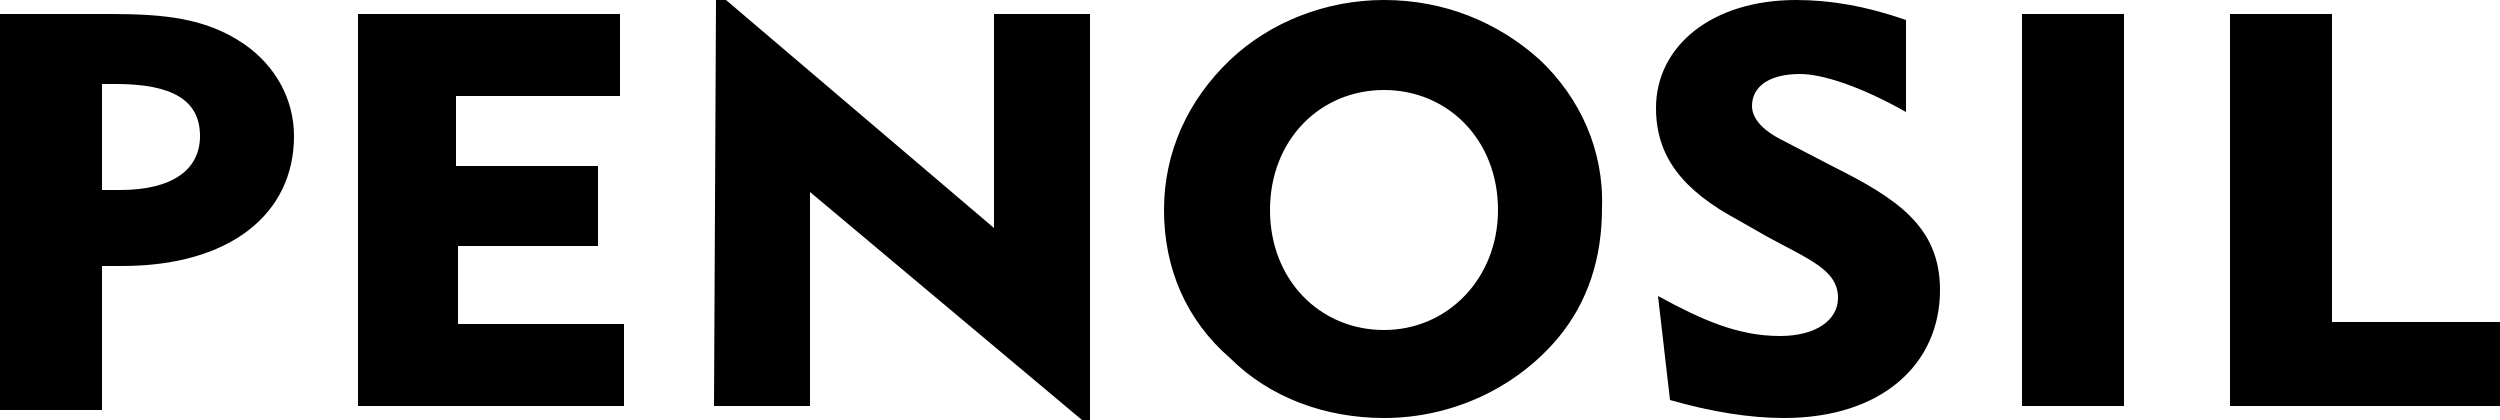
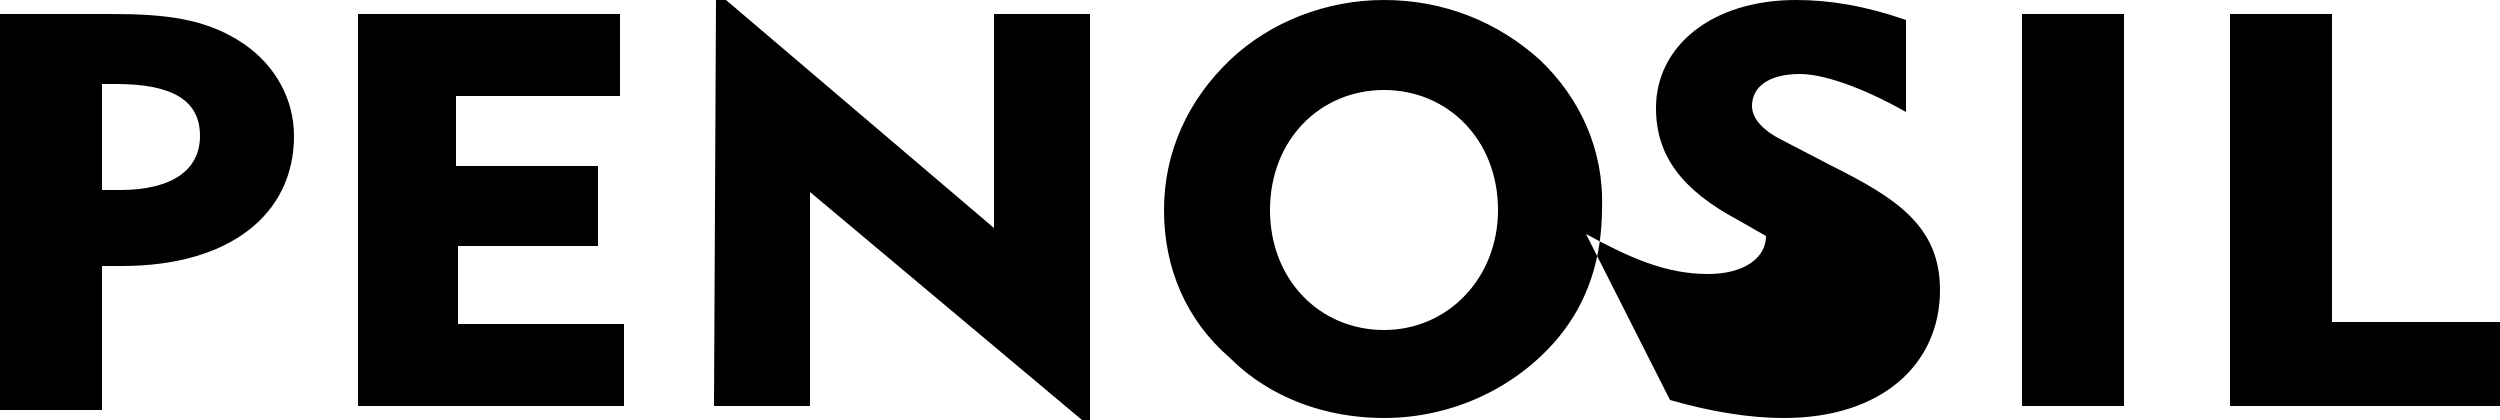
<svg xmlns="http://www.w3.org/2000/svg" version="1.1" id="Layer_1" x="0px" y="0px" viewBox="0 0 125 21" style="enable-background:new 0 0 125 21;" xml:space="preserve">
  <style type="text/css"> .st0{fill-rule:evenodd;clip-rule:evenodd;} </style>
  <desc>Created with sketchtool.</desc>
  <g id="_x30_1">
    <g id="Avaleht---03" transform="translate(-34, -39)">
-       <path id="Fill-2" class="st0" d="M111,42c-2.1-1.9-4.8-3-7.8-3c-2.9,0-5.7,1.1-7.7,3c-2.1,2-3.3,4.6-3.3,7.5 c0,2.9,1.1,5.5,3.3,7.4c2,2,4.8,3,7.7,3c3.4,0,6.6-1.5,8.7-4c1.5-1.8,2.2-4,2.2-6.5C114.2,46.5,113,43.9,111,42z M103.2,55.5 c-3.2,0-5.7-2.5-5.7-6c0-3.5,2.5-6,5.7-6c3.2,0,5.7,2.5,5.7,6C108.9,52.9,106.4,55.5,103.2,55.5z M39.1,43.2v5.3h0.9 c2.6,0,4-1,4-2.7c0-1.8-1.4-2.6-4.2-2.6H39.1z M34,39.7h5.5c2.7,0,4.8,0.2,6.7,1.5c1.6,1.1,2.5,2.8,2.5,4.6c0,3.9-3.2,6.5-8.6,6.5 c-0.3,0-0.7,0-1,0v7.2H34V39.7z M51.9,59.3l13.3,0v-4.1h-8.3v-3.9h7l0-4h-7.1v-3.5h8.2v-4.1H51.9V59.3z M69.8,39h0.5l13.4,11.4 V39.7h4.8l0,20.3h-0.4L74.5,48.6v10.7h-4.8L69.8,39z M117.5,59c2.1,0.6,4,0.9,5.7,0.9c4.9,0,7.8-2.7,7.8-6.4 c0-3.2-2.2-4.6-5.4-6.2l-2.5-1.3c-1-0.5-1.5-1.1-1.5-1.7c0-1,0.9-1.6,2.4-1.6c1.1,0,3,0.6,5.3,1.9l0-4.6c-2-0.7-3.8-1-5.5-1 c-4.2,0-7,2.3-7,5.4c0,2.4,1.3,4.1,4.1,5.6l1.4,0.8c2.2,1.2,3.6,1.7,3.6,3.1c0,1.1-1.1,1.9-2.9,1.9c-2.1,0-3.9-0.8-6.1-2L117.5,59 z M135.1,59.3h5.1V39.7h-5.1V59.3z M159,59.3v-4.2h-8.4V39.7h-5.1v19.6H159z" />
+       <path id="Fill-2" class="st0" d="M111,42c-2.1-1.9-4.8-3-7.8-3c-2.9,0-5.7,1.1-7.7,3c-2.1,2-3.3,4.6-3.3,7.5 c0,2.9,1.1,5.5,3.3,7.4c2,2,4.8,3,7.7,3c3.4,0,6.6-1.5,8.7-4c1.5-1.8,2.2-4,2.2-6.5C114.2,46.5,113,43.9,111,42z M103.2,55.5 c-3.2,0-5.7-2.5-5.7-6c0-3.5,2.5-6,5.7-6c3.2,0,5.7,2.5,5.7,6C108.9,52.9,106.4,55.5,103.2,55.5z M39.1,43.2v5.3h0.9 c2.6,0,4-1,4-2.7c0-1.8-1.4-2.6-4.2-2.6H39.1z M34,39.7h5.5c2.7,0,4.8,0.2,6.7,1.5c1.6,1.1,2.5,2.8,2.5,4.6c0,3.9-3.2,6.5-8.6,6.5 c-0.3,0-0.7,0-1,0v7.2H34V39.7z M51.9,59.3l13.3,0v-4.1h-8.3v-3.9h7l0-4h-7.1v-3.5h8.2v-4.1H51.9V59.3z M69.8,39h0.5l13.4,11.4 V39.7h4.8l0,20.3h-0.4L74.5,48.6v10.7h-4.8L69.8,39z M117.5,59c2.1,0.6,4,0.9,5.7,0.9c4.9,0,7.8-2.7,7.8-6.4 c0-3.2-2.2-4.6-5.4-6.2l-2.5-1.3c-1-0.5-1.5-1.1-1.5-1.7c0-1,0.9-1.6,2.4-1.6c1.1,0,3,0.6,5.3,1.9l0-4.6c-2-0.7-3.8-1-5.5-1 c-4.2,0-7,2.3-7,5.4c0,2.4,1.3,4.1,4.1,5.6l1.4,0.8c0,1.1-1.1,1.9-2.9,1.9c-2.1,0-3.9-0.8-6.1-2L117.5,59 z M135.1,59.3h5.1V39.7h-5.1V59.3z M159,59.3v-4.2h-8.4V39.7h-5.1v19.6H159z" />
    </g>
  </g>
</svg>